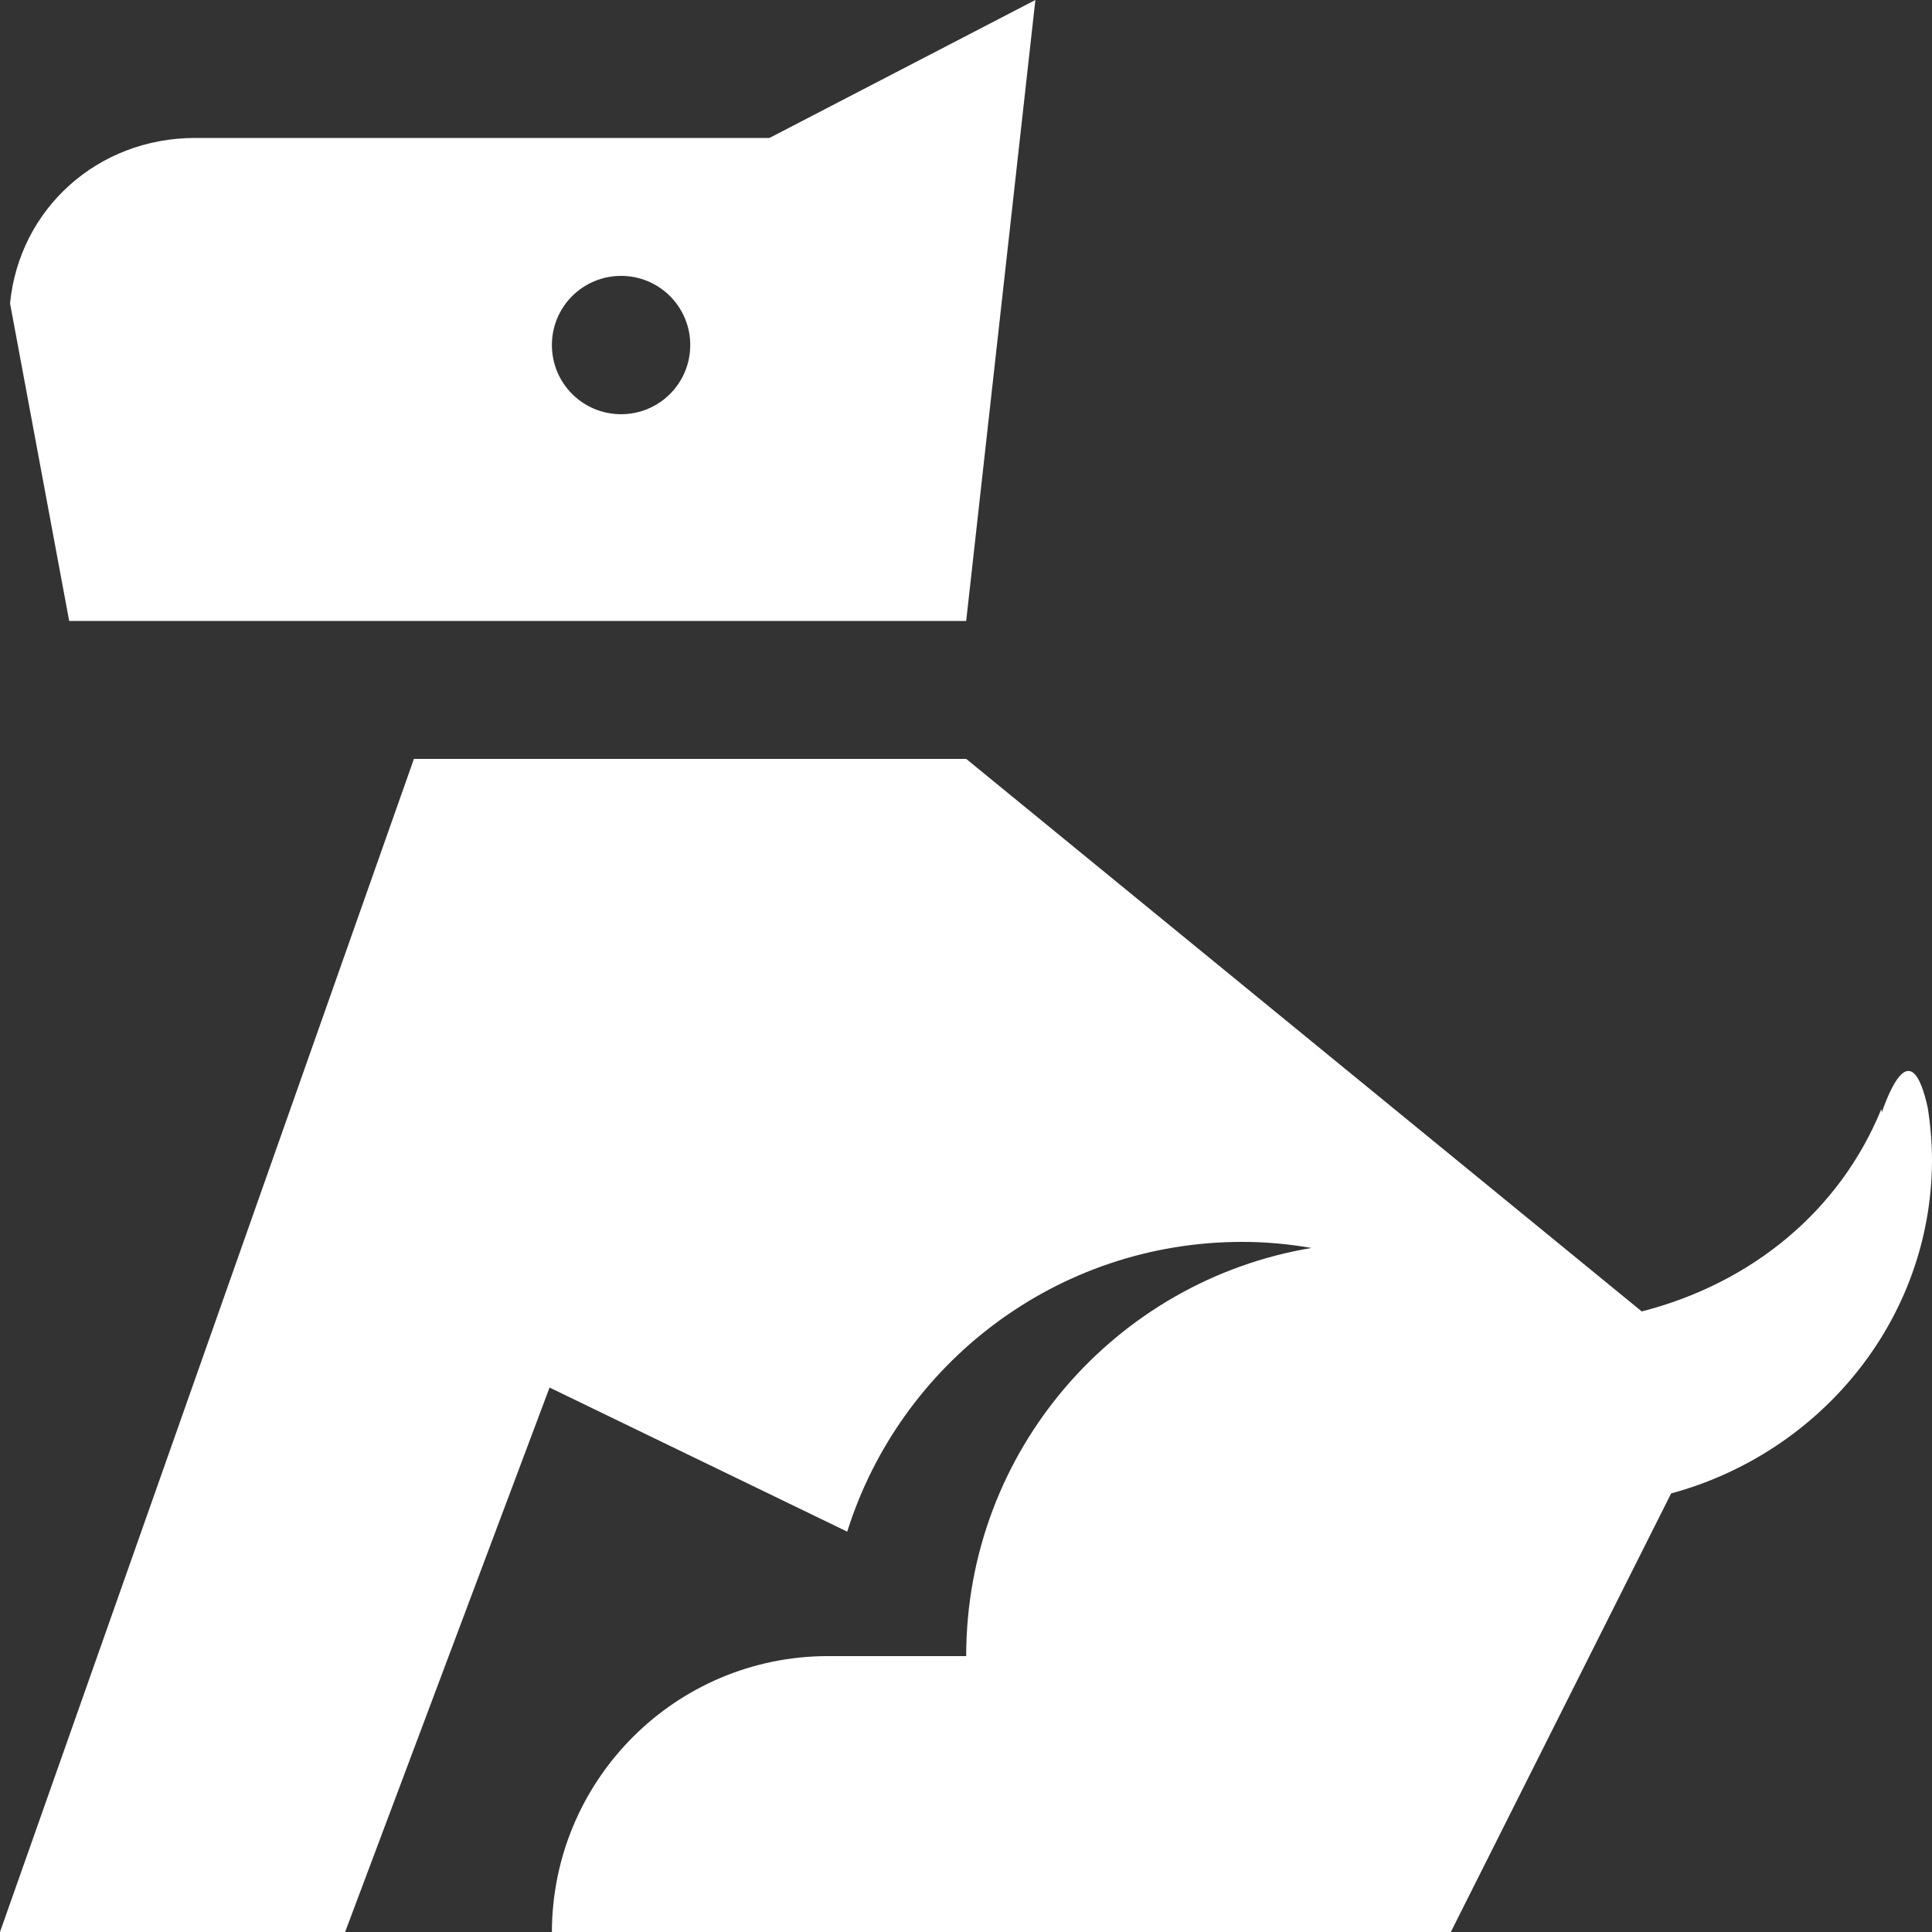
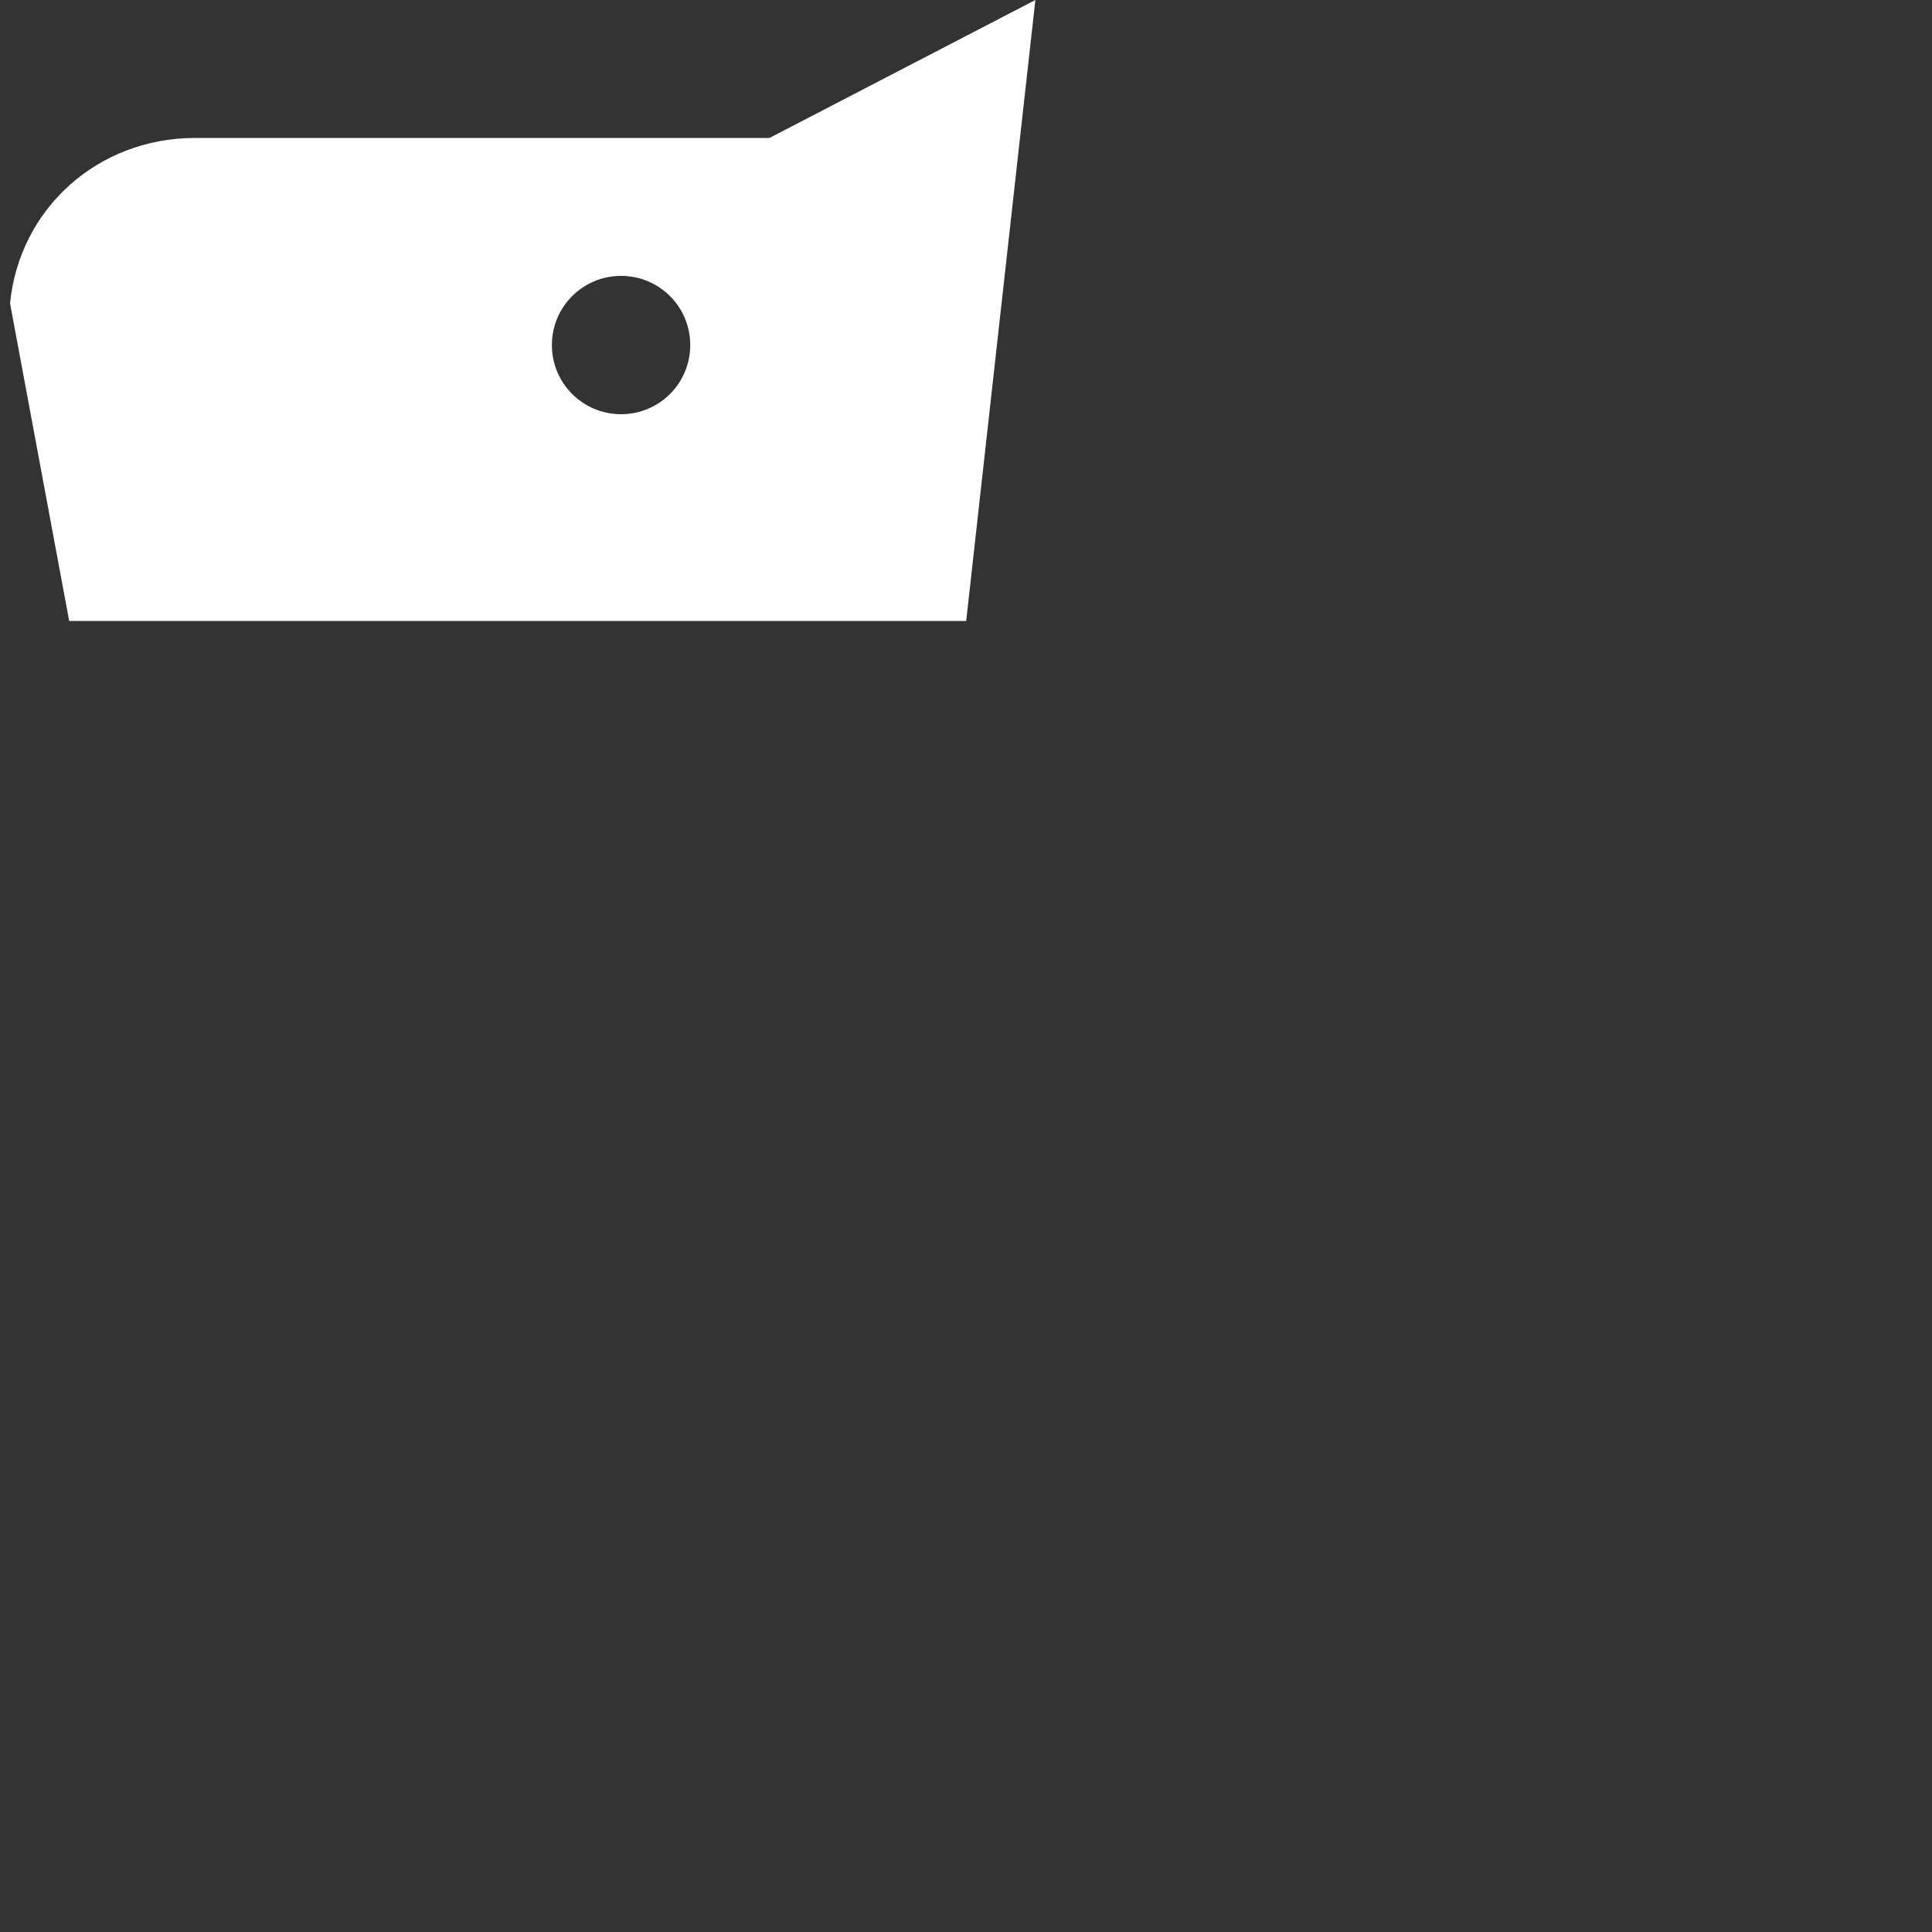
<svg xmlns="http://www.w3.org/2000/svg" version="1.1" x="0px" y="0px" width="141.732px" height="141.732px" viewBox="0 0 141.732 141.732" style="enable-background:new 0 0 141.732 141.732;" xml:space="preserve">
  <rect x="0" y="0" width="141.732" height="141.732" fill="#333333" stroke="none" />
  <style type="text/css">
	.st0{fill:#FFFFFF;}
</style>
  <defs>
</defs>
  <g>
-     <path class="st0" d="M30.365,55.672H70.88l49.56,40.535c8.08-2.069,14.545-7.398,17.578-14.854l0.028,0.255   c1.871-5.272,2.892-2.551,3.374-0.34c0.198,1.247,0.312,2.58,0.312,3.912c-0.057,11.622-8.165,21.402-19.138,24.378l-16.161,32.173   h-5.188H40.487c0.028-11.169,9.073-20.239,20.272-20.239H70.88c0-15.063,10.966-27.543,25.329-29.941   c-1.655-0.289-3.353-0.446-5.086-0.446c-13.602,0-25.1,8.937-28.971,21.257l-21.836-10.571l-14.998,39.94H0L30.365,55.672z" />
    <path class="st0" d="M56.449,10.12H14.318c-7.173,0-12.9,5.216-13.581,12.132l4.338,23.301H70.88L75.955,0L56.449,10.12z    M45.562,30.387c-2.807,0-5.075-2.268-5.075-5.074c0-2.806,2.268-5.074,5.075-5.074c2.807,0,5.075,2.268,5.075,5.074   C50.637,28.12,48.369,30.387,45.562,30.387z" />
  </g>
</svg>